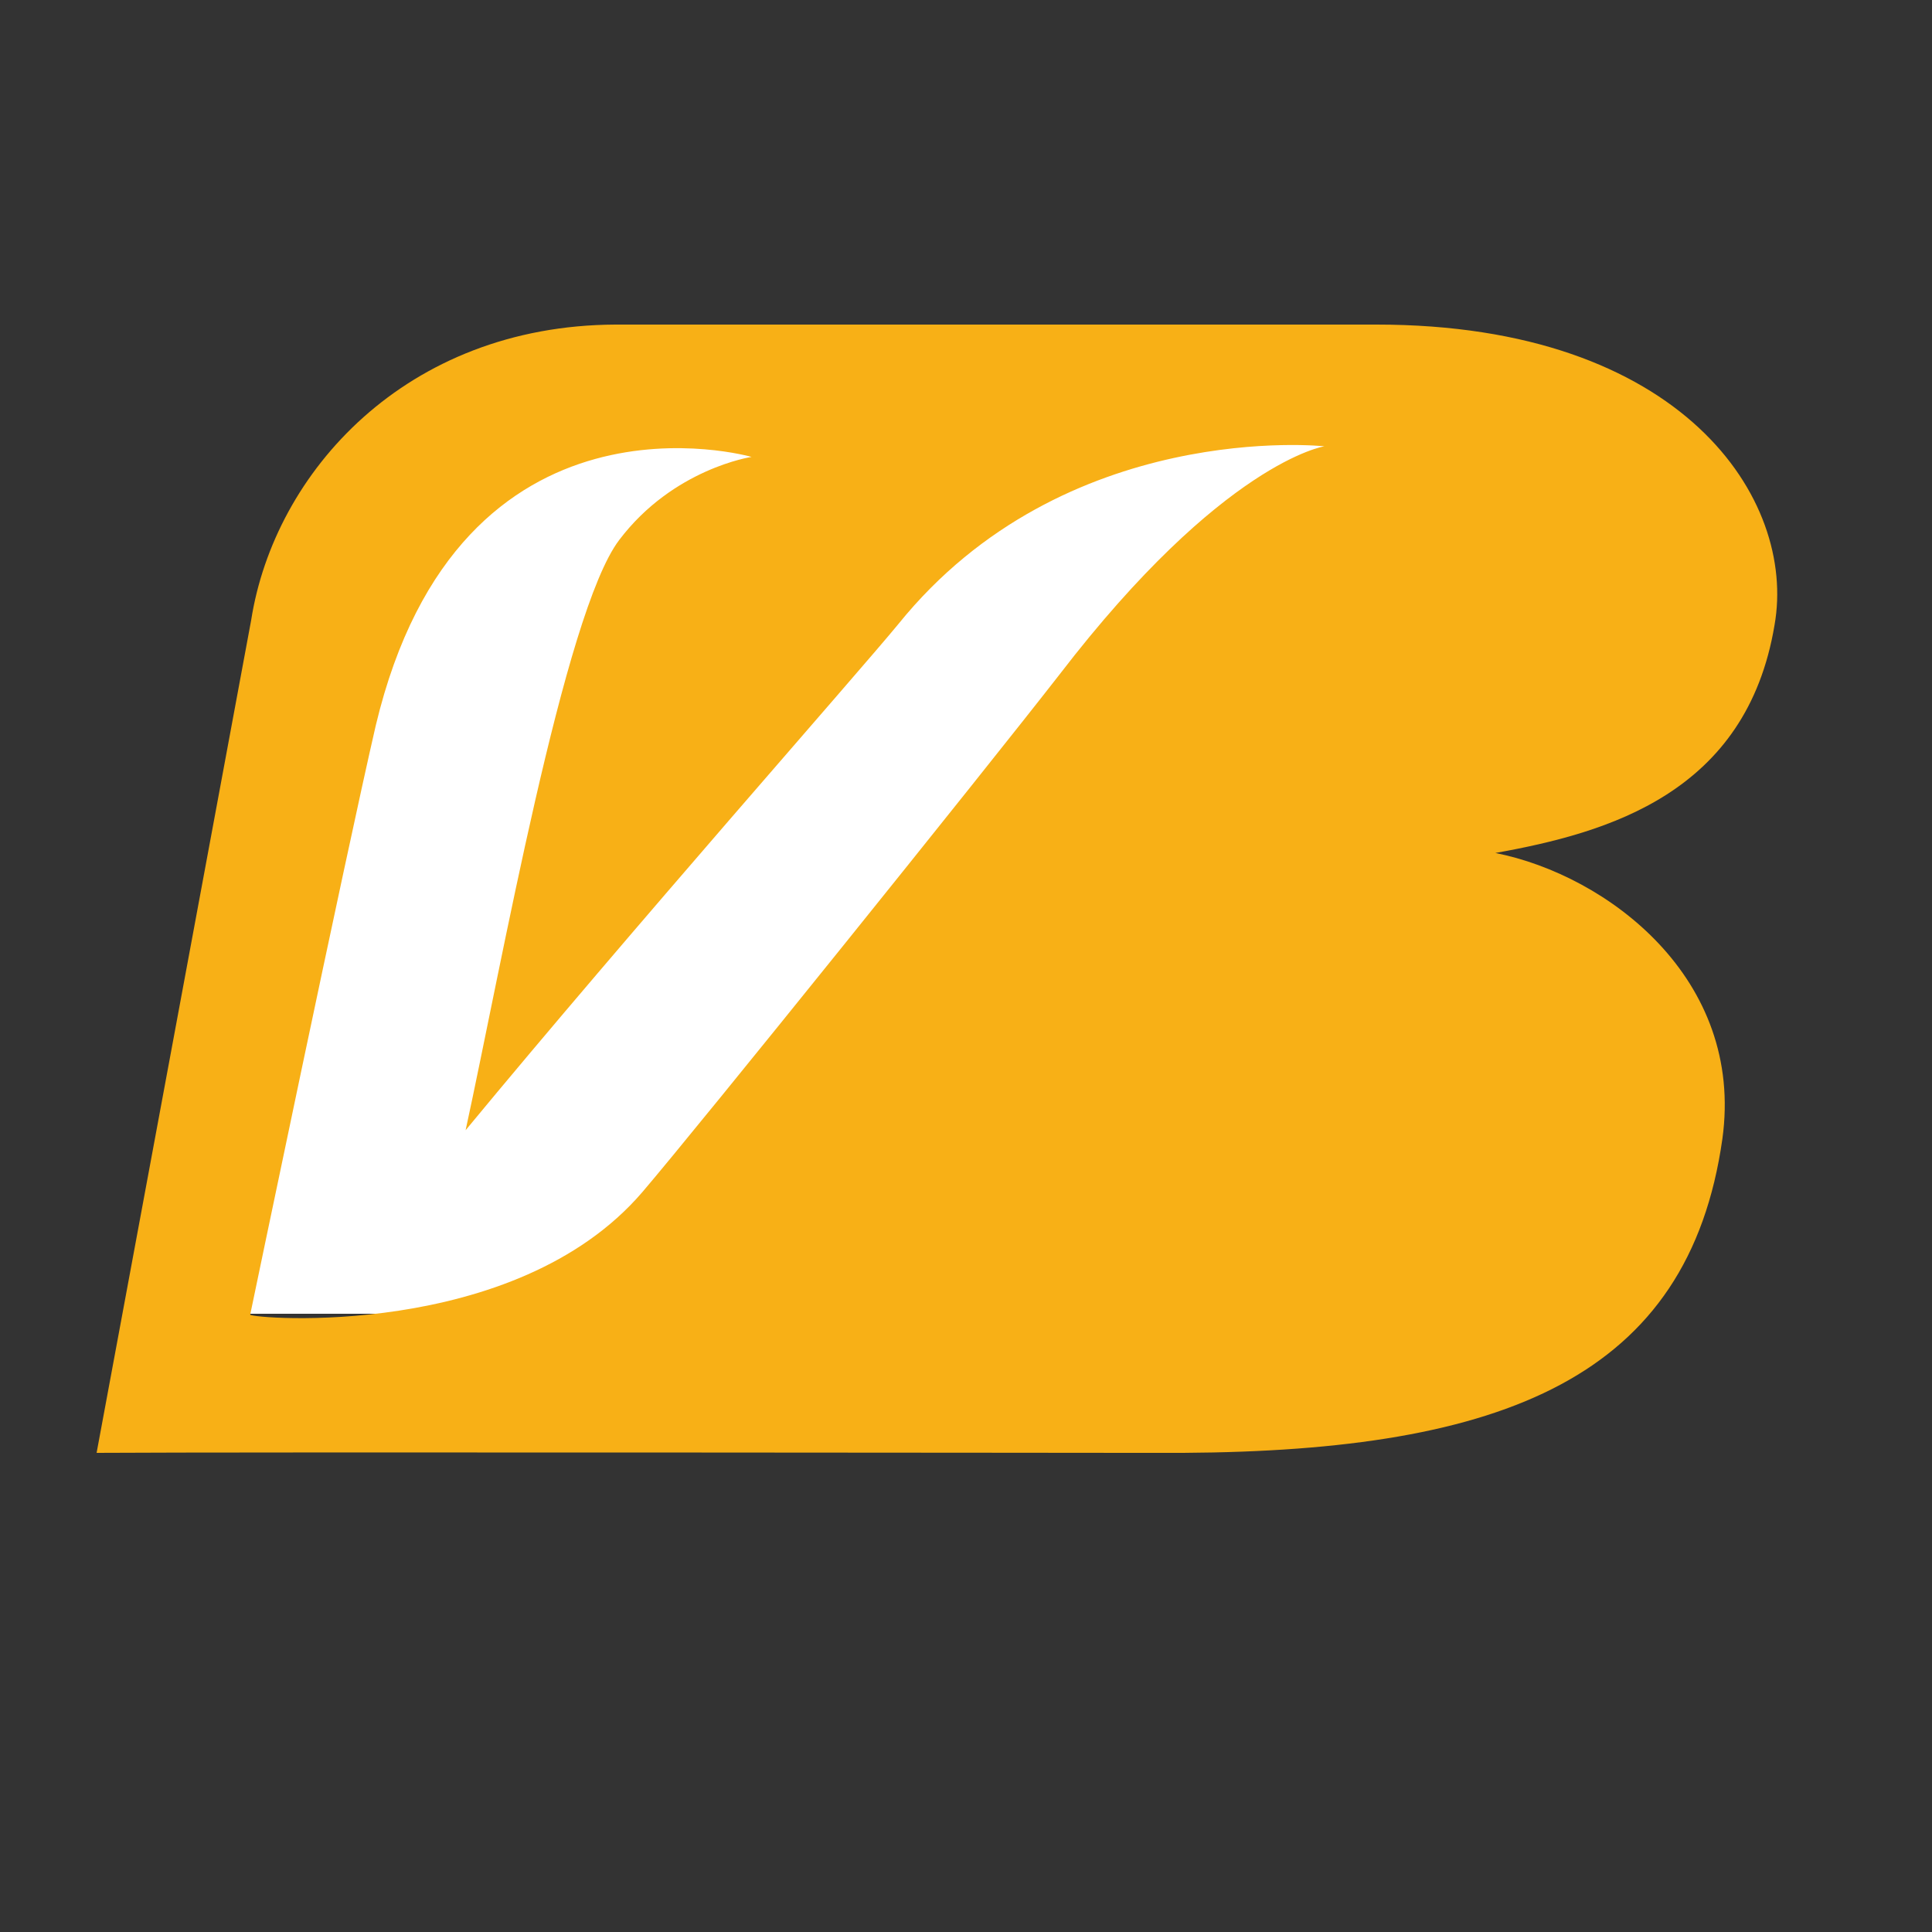
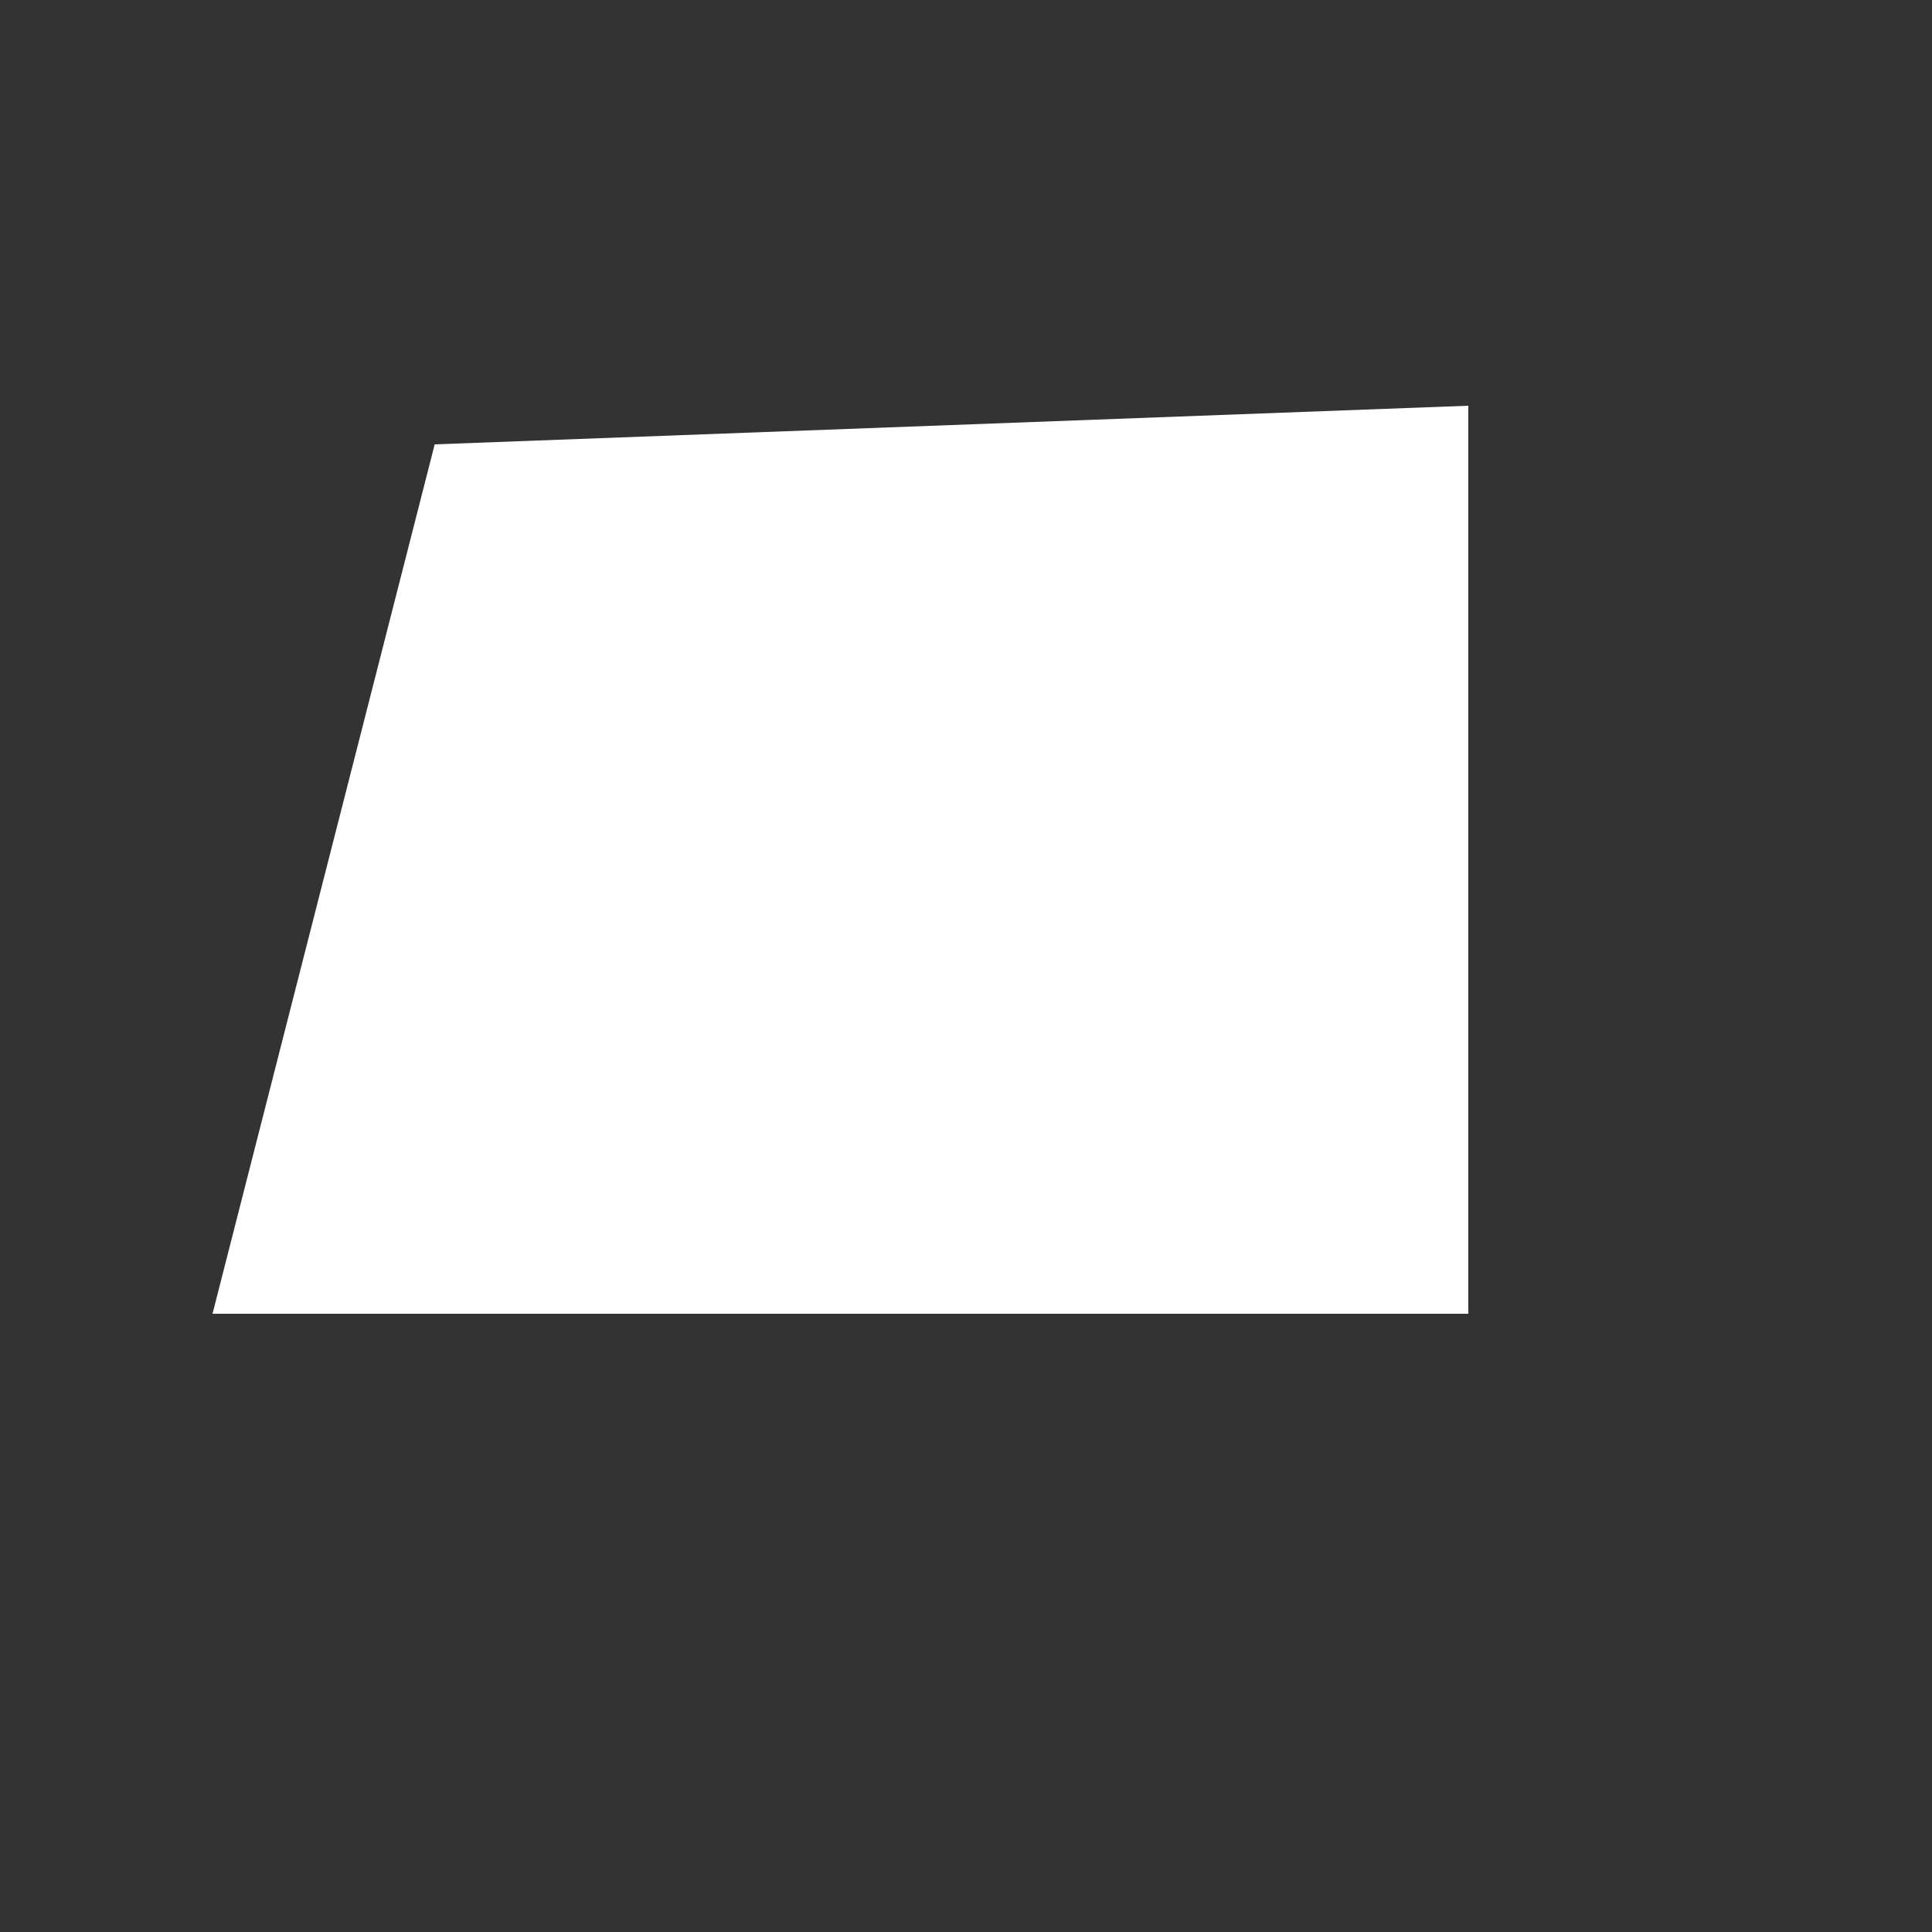
<svg xmlns="http://www.w3.org/2000/svg" version="1.1" id="Ebene_1" width="200px" height="200px" x="0px" y="0px" viewBox="0 0 200 200" style="enable-background:new 0 0 192 192;" xml:space="preserve">
  <rect x="0" y="0" width="200" height="200" fill="#333333" stroke="none" />
  <style type="text/css">.st0{fill:#FFFFFF;}.st1{fill:#F8B016;}</style>
  <polygon class="st0" points="152,42 45,46 22,136 152,136 " />
-   <path class="st1" d="M183.7,64.7c2.3-13-9.5-31.1-41.2-31.1H63.7C42,33.7,28.4,48.9,26,64.2l-16,86.2c14.1-0.1,106.7,0,106.4,0l6.1,0c33.2-0.2,52.3-7.8,55.8-32.5c2.3-16.6-11.9-27.3-23.5-29.6C166.5,86.2,180.8,82.1,183.7,64.7z M109.7,69.8c-8.1,10.4-37.3,46.7-43.2,53.6c-13.2,15.4-40.4,13.1-40.6,12.7c0,0,9.9-47.6,13-61c8.7-36.5,38.9-27.8,38.9-27.8s-8.1,1.2-13.7,8.6c-5.7,7.5-12.2,44.1-15.9,61.1C65.3,96.3,88.9,69.6,93,64.6c17.2-21.3,44.1-18.4,44.1-18.4S126.6,47.8,109.7,69.8z" />
</svg>